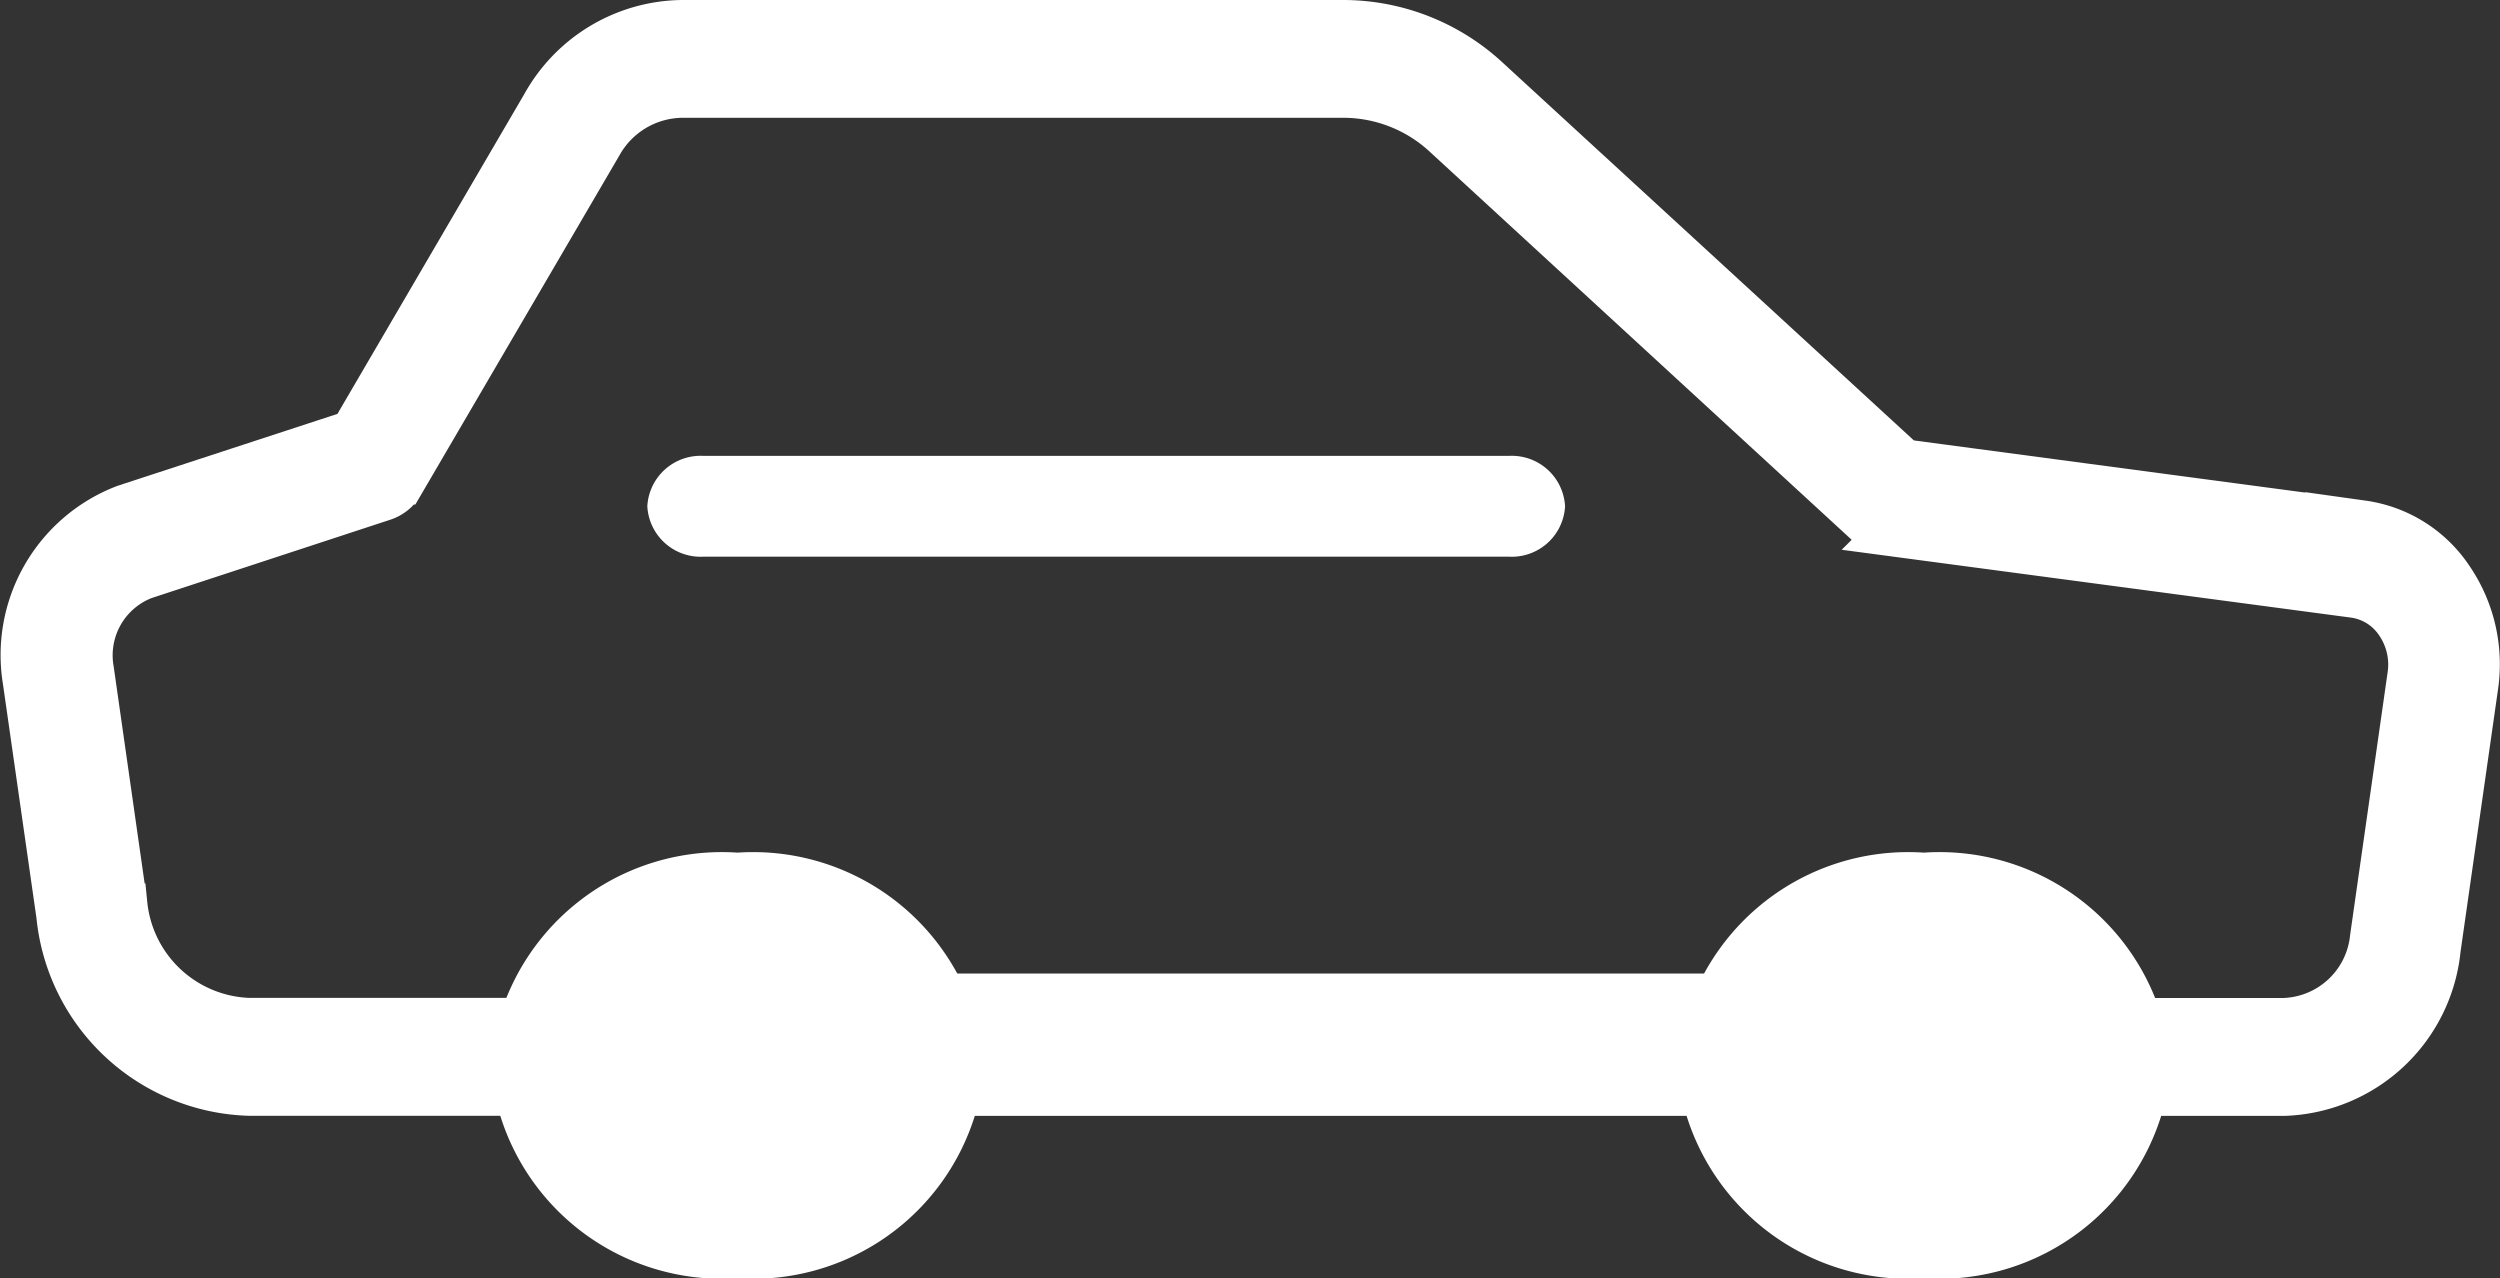
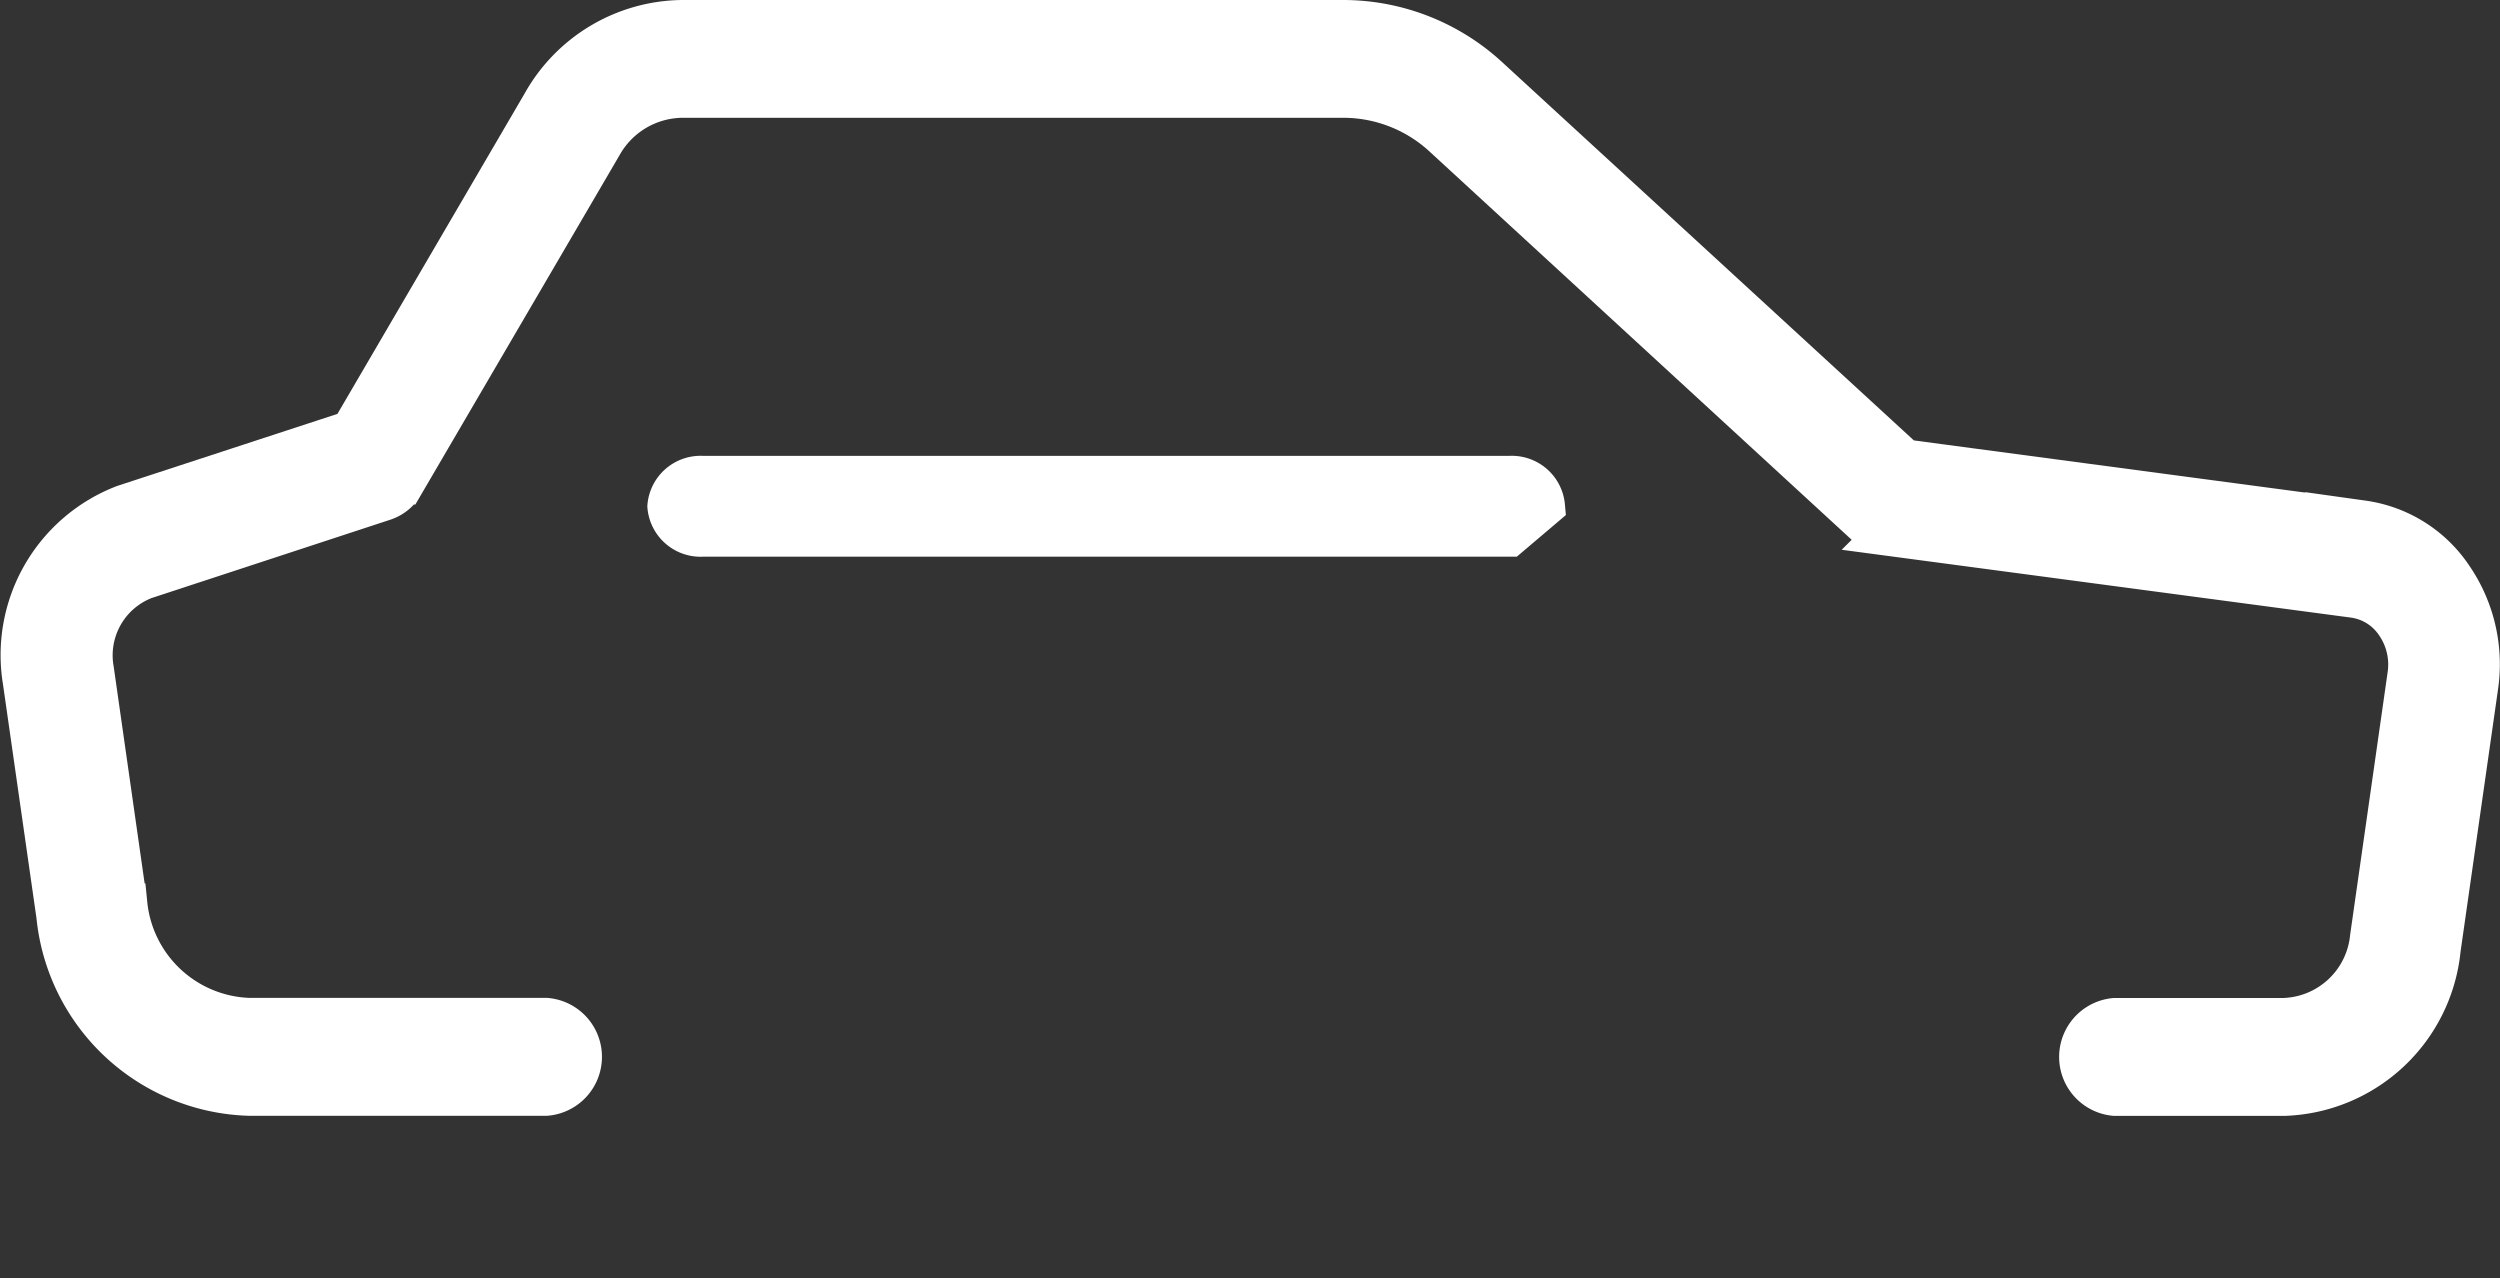
<svg xmlns="http://www.w3.org/2000/svg" width="24.364" height="12.457" viewBox="0 0 24.364 12.457">
  <rect x="0" y="0" width="24.364" height="12.457" fill="#333333" stroke="none" />
  <g id="Car-Icon" transform="translate(0.21 0.2)">
    <g id="Group" transform="translate(4.771 8.31)">
-       <path id="Shape" d="M8.176.582H.343A.32.32,0,0,1,0,.291.32.32,0,0,1,.343,0H8.176a.32.32,0,0,1,.343.291A.32.32,0,0,1,8.176.582Z" transform="translate(3.728 1.583)" fill="#fff" stroke="#fff" stroke-width="0.4" />
-       <path id="Shape-2" data-name="Shape" d="M0,1.873A2.062,2.062,0,0,1,2.207,0,2.063,2.063,0,0,1,4.414,1.873,2.063,2.063,0,0,1,2.207,3.747,2.063,2.063,0,0,1,0,1.873Z" transform="translate(0 0)" fill="#fff" stroke="#fff" stroke-width="0.4" />
-       <path id="Shape-3" data-name="Shape" d="M0,1.873A2.062,2.062,0,0,1,2.207,0,2.063,2.063,0,0,1,4.415,1.873,2.063,2.063,0,0,1,2.207,3.747,2.063,2.063,0,0,1,0,1.873Z" transform="translate(11.561 0)" fill="#fff" stroke="#fff" stroke-width="0.4" />
-     </g>
-     <path id="Shape-4" data-name="Shape" d="M8.177.582H.343A.32.32,0,0,1,0,.291.32.32,0,0,1,.343,0H8.177A.32.32,0,0,1,8.52.291.32.32,0,0,1,8.177.582Z" transform="translate(8.5 9.488)" fill="#fff" stroke="#fff" stroke-width="0.4" />
+       </g>
    <path id="Shape-5" data-name="Shape" d="M22.049,10.475H20.4a.376.376,0,0,1,0-.749h1.647a.878.878,0,0,0,.845-.791l.365-2.556a.7.7,0,0,0-.116-.5.594.594,0,0,0-.41-.258l-4.565-.608a.331.331,0,0,1-.179-.085L13.864,1.136a1.44,1.44,0,0,0-.974-.388H6.435a.91.91,0,0,0-.783.469l-1.929,3.3a.341.341,0,0,1-.189.157L1.2,5.44A.8.8,0,0,0,.7,6.325l.326,2.284A1.24,1.24,0,0,0,2.214,9.725h2.9a.376.376,0,0,1,0,.749h-2.9a1.942,1.942,0,0,1-1.87-1.75L.017,6.44A1.563,1.563,0,0,1,1,4.724L3.213,4,5.075.813A1.58,1.58,0,0,1,6.435,0h6.456a2.092,2.092,0,0,1,1.414.563l4.048,3.719,4.464.595a1.259,1.259,0,0,1,.873.549,1.5,1.5,0,0,1,.246,1.069L23.571,9.05A1.581,1.581,0,0,1,22.049,10.475Z" transform="translate(0 0)" fill="#fff" stroke="#fff" stroke-width="0.4" />
-     <path id="Shape-6" data-name="Shape" d="M8.2.582H.343A.32.32,0,0,1,0,.291.32.32,0,0,1,.343,0H8.2a.32.32,0,0,1,.343.291A.32.32,0,0,1,8.2.582Z" transform="translate(6.299 4.443)" fill="#fff" stroke="#fff" stroke-width="0.4" />
+     <path id="Shape-6" data-name="Shape" d="M8.2.582H.343A.32.32,0,0,1,0,.291.32.32,0,0,1,.343,0H8.2a.32.32,0,0,1,.343.291Z" transform="translate(6.299 4.443)" fill="#fff" stroke="#fff" stroke-width="0.4" />
  </g>
</svg>